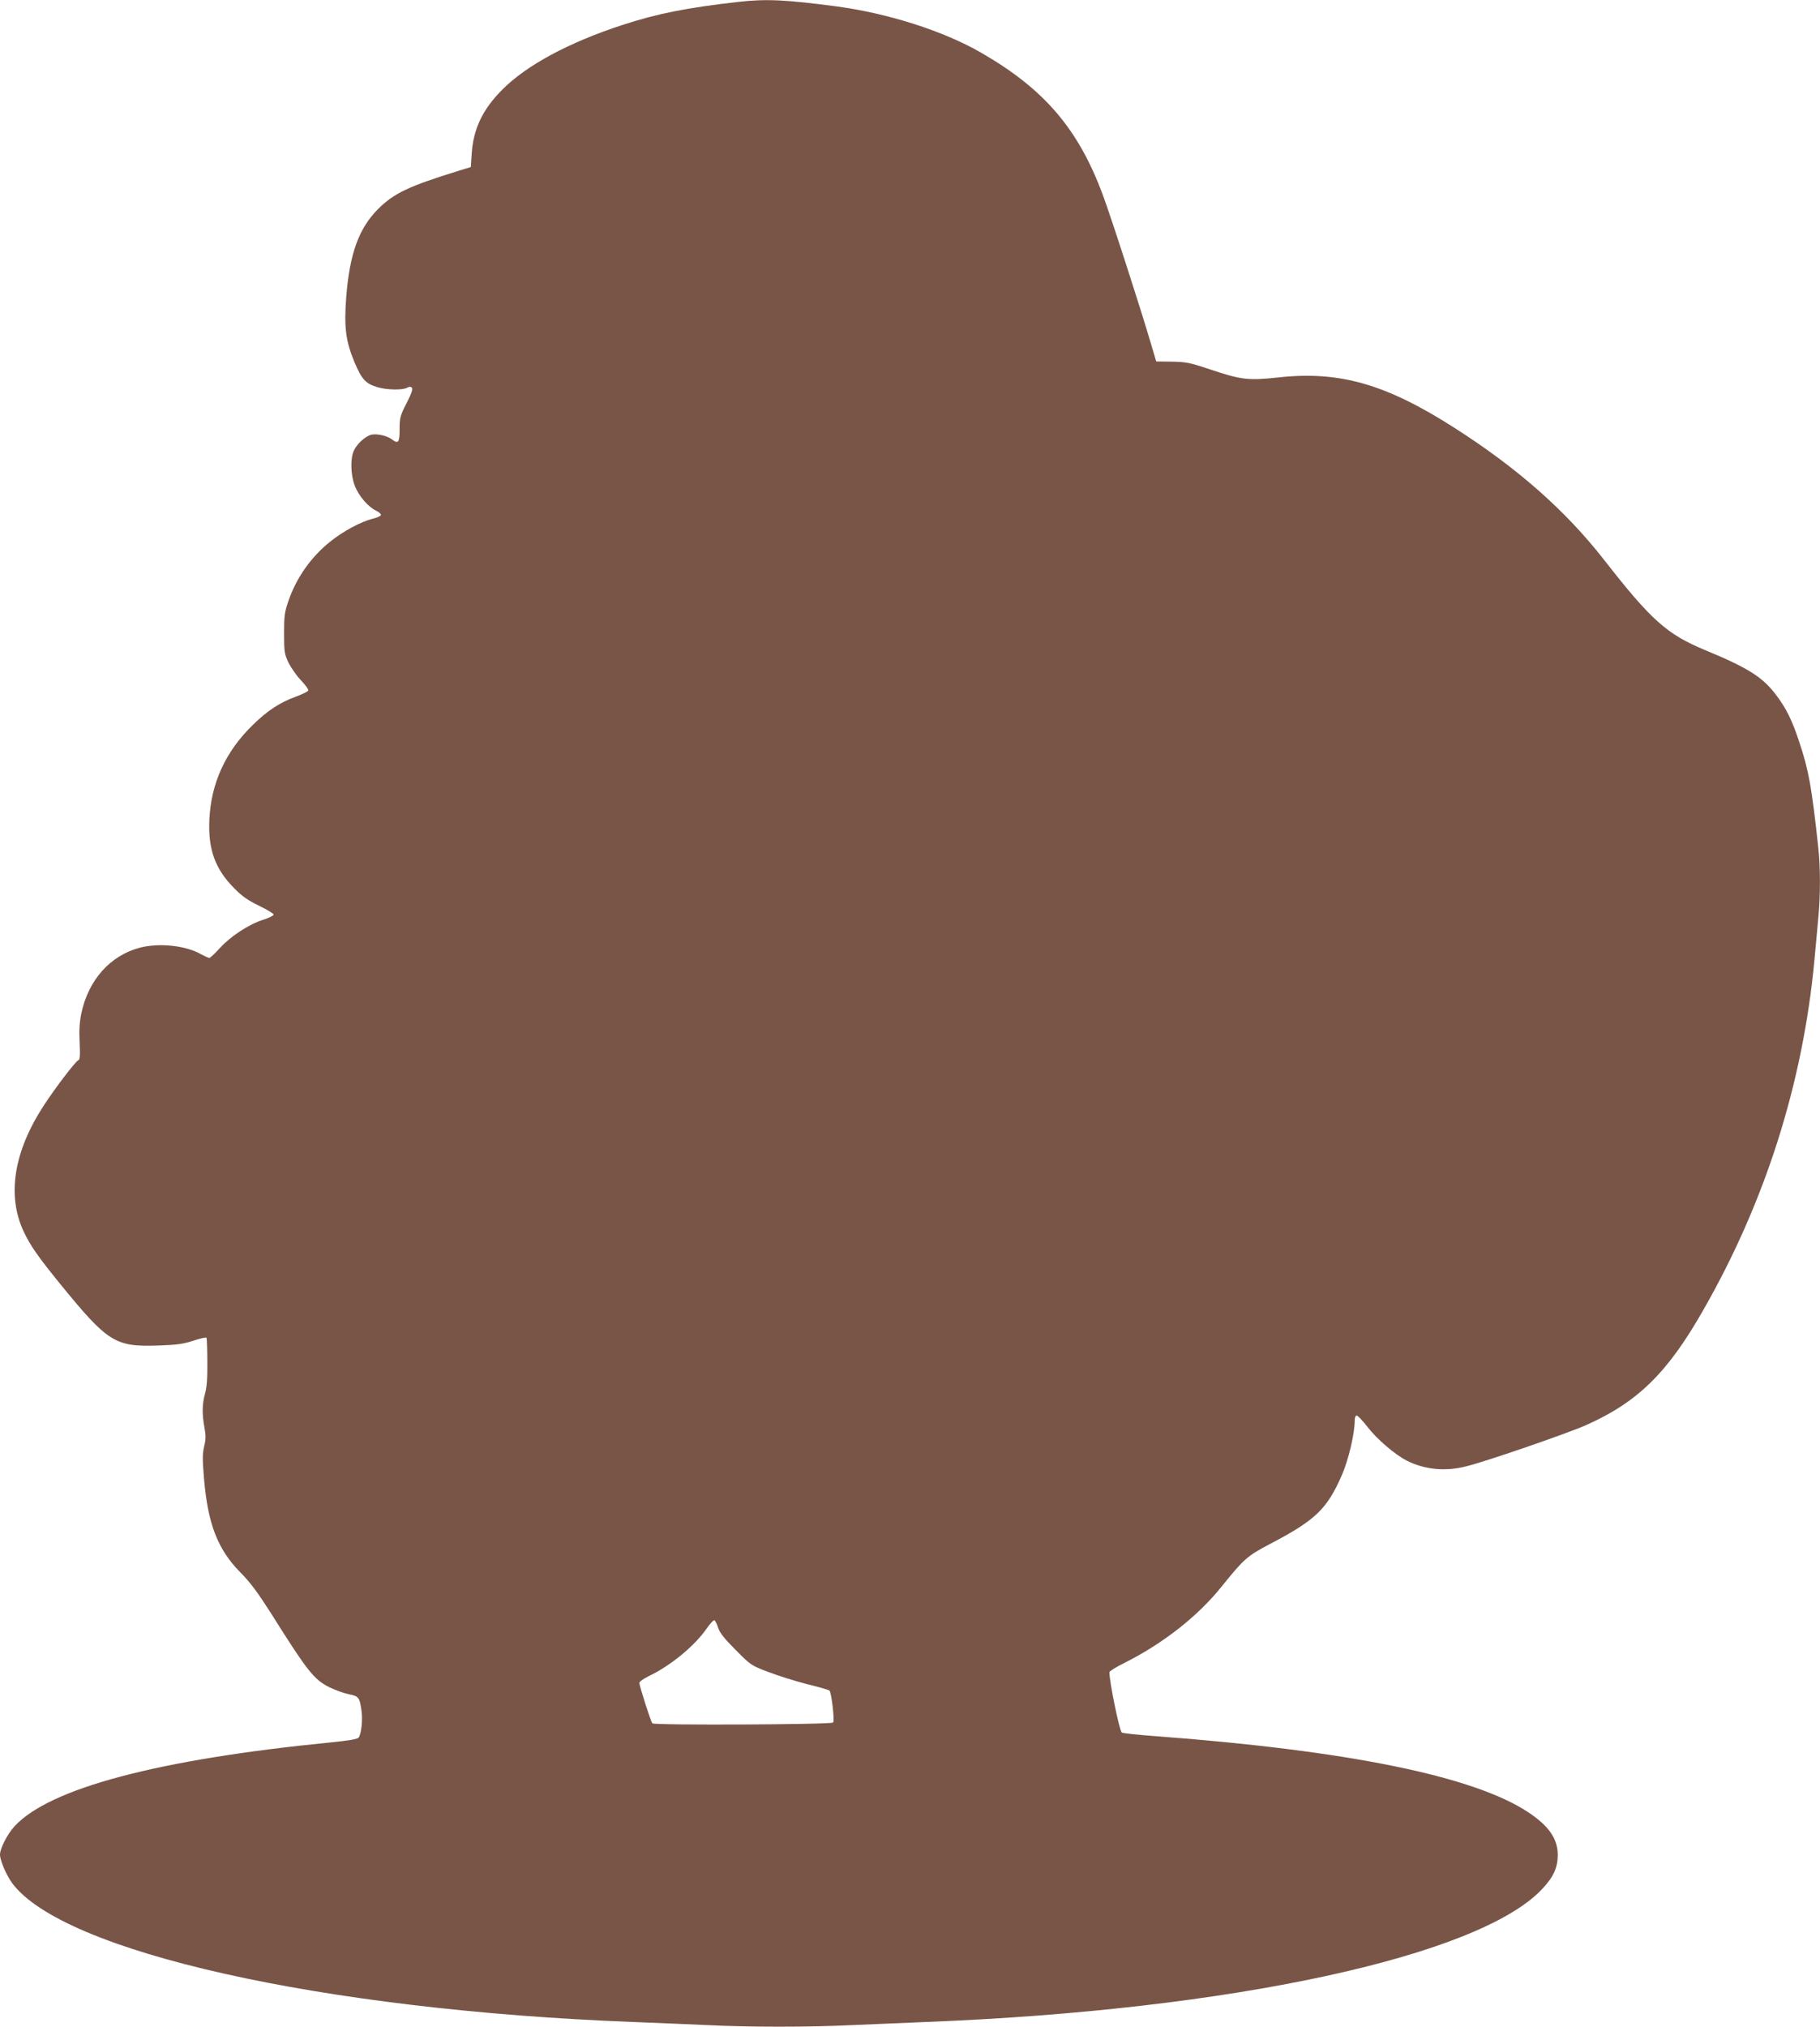
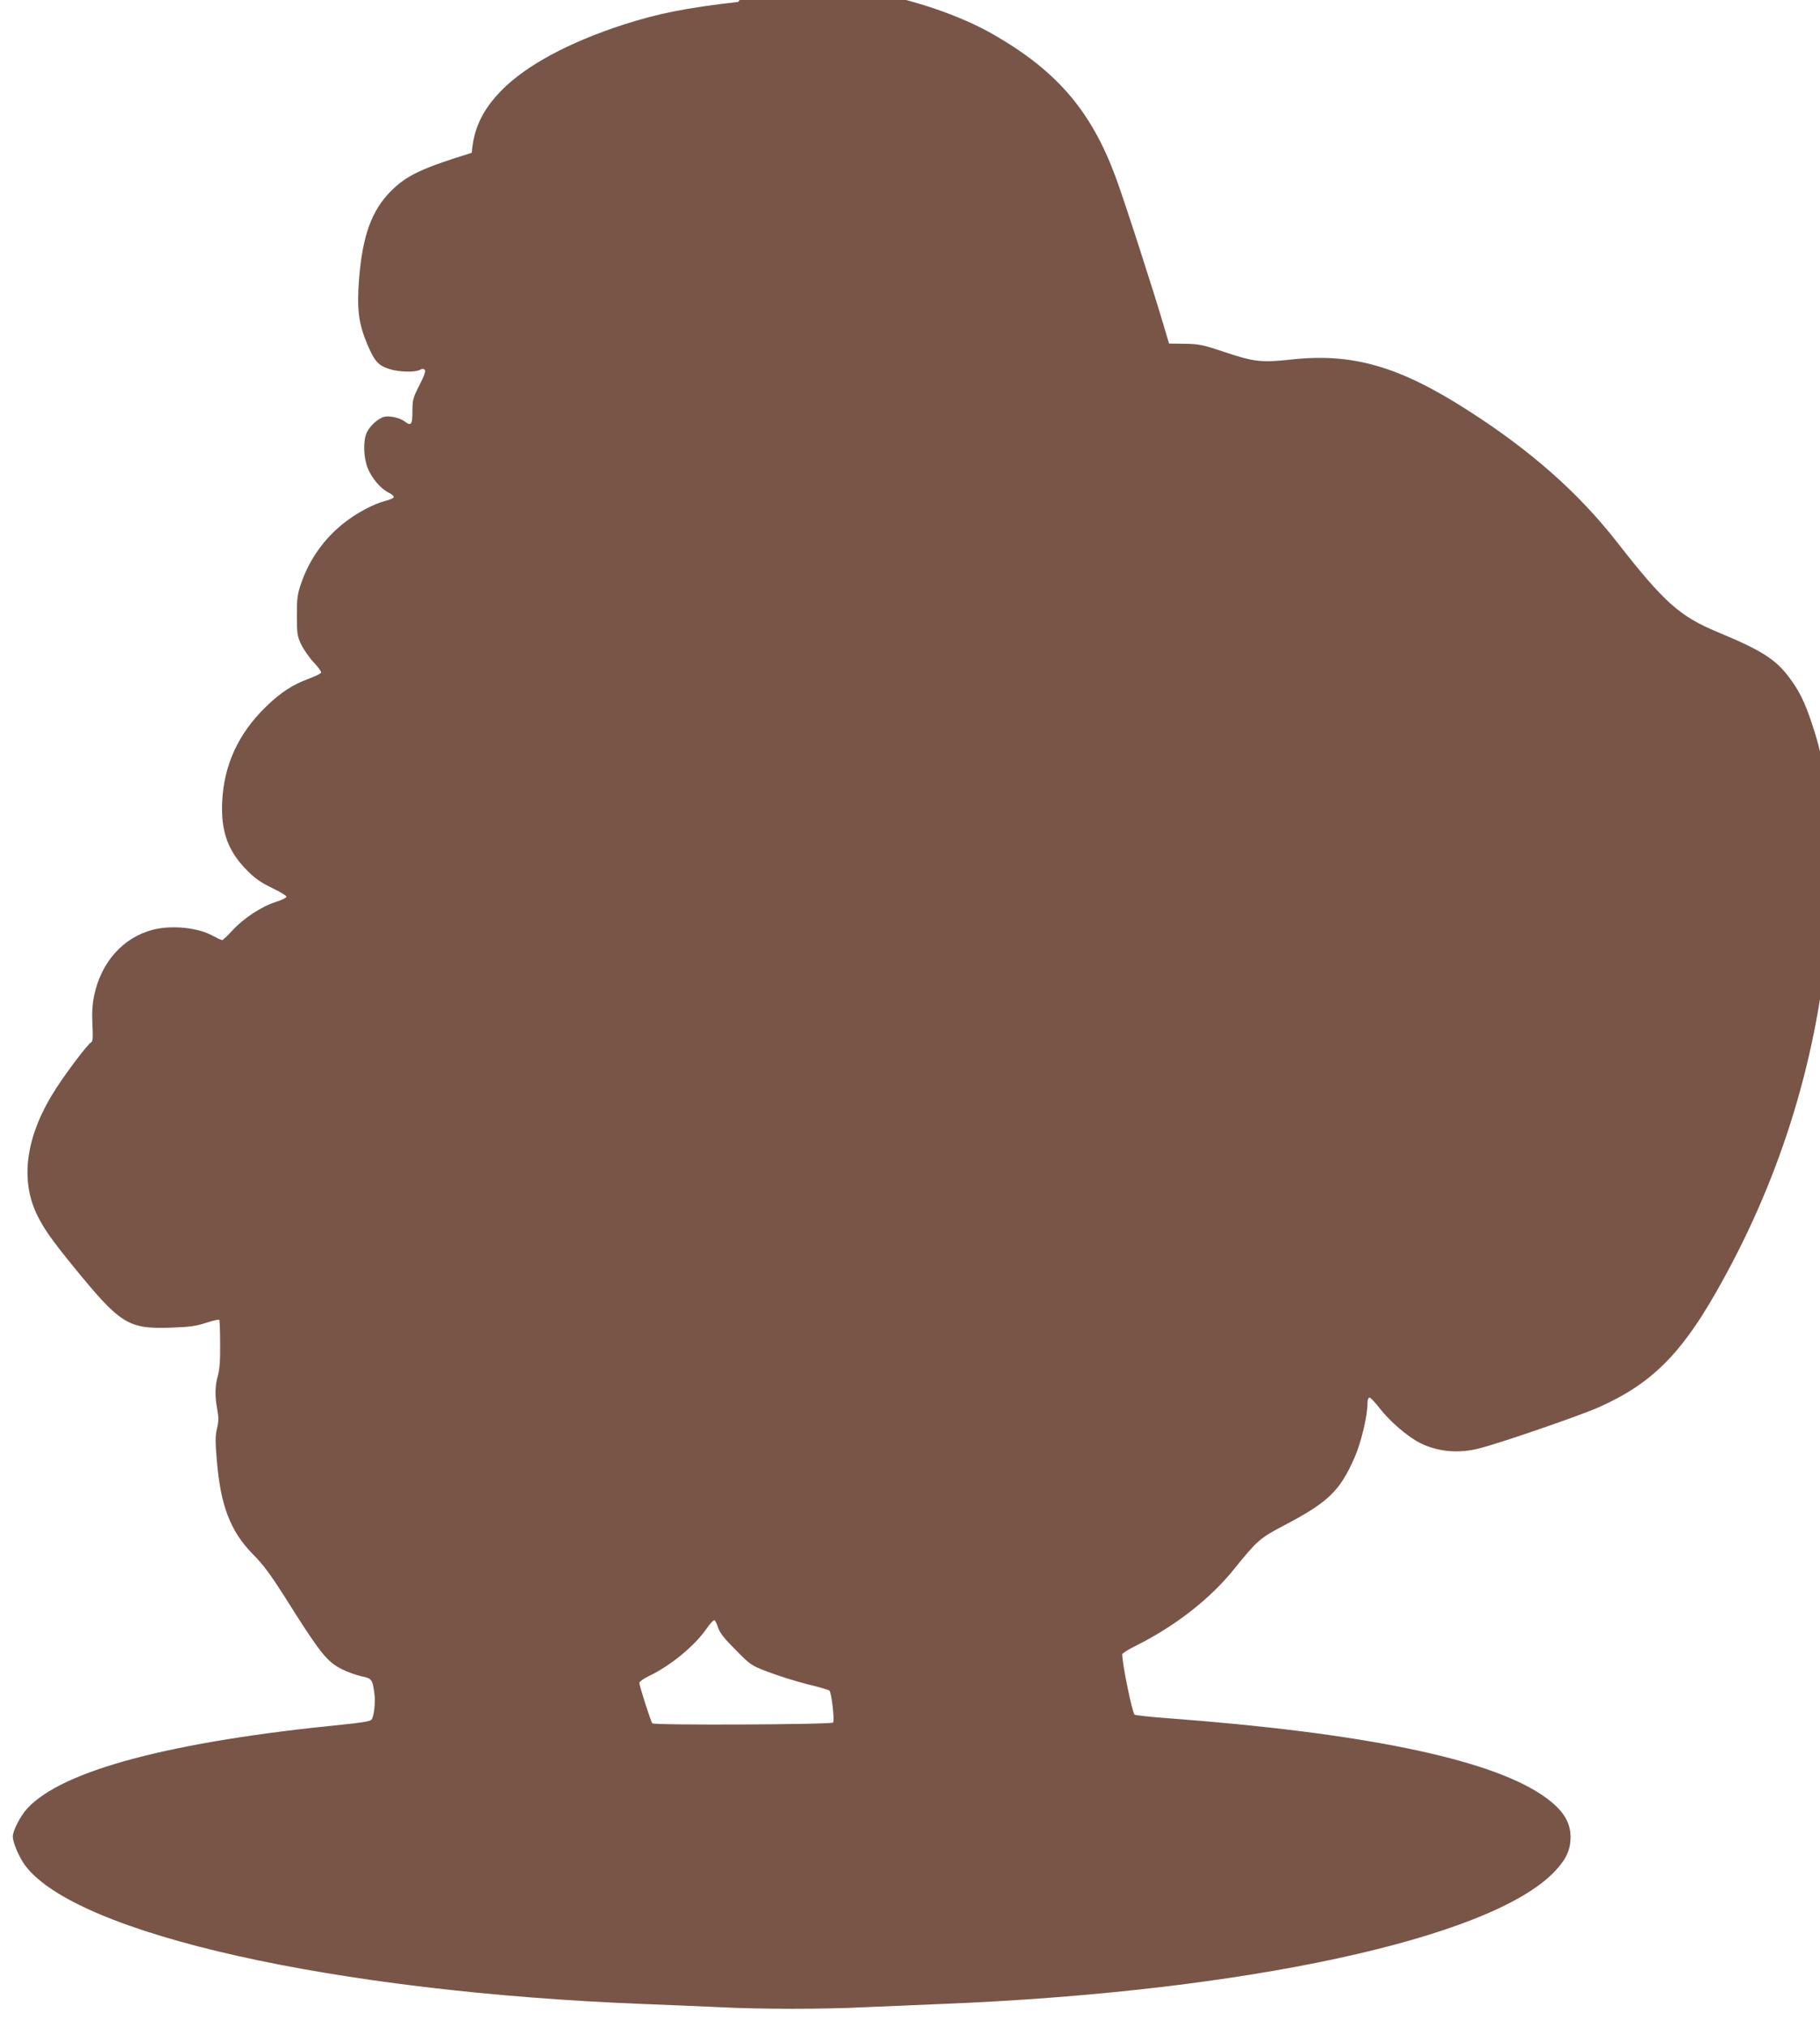
<svg xmlns="http://www.w3.org/2000/svg" version="1.0" width="1150pt" height="1280pt" viewBox="0 0 1150 1280" preserveAspectRatio="xMidYMid meet">
  <g transform="translate(0,1280) scale(0.1,-0.1)" fill="#795548" stroke="none">
-     <path d="M4665 12788 c-326 -37 -512 -74 -730 -145 -341 -111 -611 -256 -765 -413 -119 -120 -178 -242 -189 -395 l-6 -90 -75 -23 c-317 -98 -411 -142 -512 -243 -120 -121 -178 -279 -200 -551 -15 -193 -4 -282 52 -416 46 -108 70 -135 144 -157 58 -18 159 -20 188 -4 14 8 23 8 31 0 7 -7 -3 -37 -34 -97 -41 -81 -44 -92 -44 -165 0 -85 -8 -95 -50 -63 -29 22 -92 36 -127 29 -39 -9 -95 -60 -113 -103 -22 -51 -19 -151 6 -218 25 -65 83 -134 135 -159 19 -9 33 -22 31 -28 -2 -6 -25 -17 -52 -23 -77 -20 -189 -80 -270 -146 -120 -96 -212 -227 -262 -372 -25 -72 -28 -95 -28 -206 0 -115 2 -130 27 -183 15 -31 50 -82 78 -112 29 -30 50 -59 48 -66 -2 -6 -38 -24 -79 -39 -101 -37 -178 -87 -271 -178 -172 -167 -264 -366 -275 -597 -9 -189 36 -314 158 -436 50 -51 87 -76 157 -110 50 -24 91 -49 91 -55 1 -6 -30 -22 -69 -34 -90 -29 -204 -104 -273 -180 -30 -33 -59 -60 -64 -60 -6 0 -30 11 -54 24 -97 55 -263 72 -384 41 -188 -49 -326 -203 -371 -415 -11 -53 -15 -106 -11 -183 4 -83 2 -110 -8 -113 -18 -7 -149 -179 -219 -287 -189 -290 -233 -566 -127 -794 43 -90 89 -157 228 -328 304 -373 349 -402 622 -393 120 4 160 10 224 31 42 14 79 22 82 18 2 -4 5 -72 5 -152 1 -103 -3 -160 -14 -199 -19 -66 -20 -131 -4 -216 9 -51 9 -75 -2 -119 -11 -47 -11 -82 -1 -202 24 -287 86 -447 228 -592 65 -65 111 -128 196 -261 230 -366 270 -416 366 -465 36 -18 92 -38 124 -45 64 -13 69 -19 81 -103 9 -56 -1 -150 -18 -171 -8 -10 -61 -19 -181 -31 -1085 -107 -1772 -289 -1993 -529 -45 -49 -92 -140 -92 -179 0 -36 39 -128 76 -179 320 -435 1955 -802 3919 -878 154 -6 369 -15 477 -20 253 -13 649 -13 909 0 112 5 326 14 474 20 1918 75 3486 413 3888 838 73 77 100 137 100 217 0 101 -56 183 -186 269 -343 228 -1138 390 -2356 481 -113 8 -209 19 -213 23 -16 16 -78 321 -78 381 0 6 41 32 92 57 247 124 467 296 618 485 142 176 161 192 307 269 285 149 358 219 452 434 41 94 81 261 81 344 0 19 5 32 13 32 6 0 37 -32 67 -71 60 -78 174 -176 251 -215 112 -56 244 -69 377 -34 132 33 638 208 753 259 326 145 514 329 738 721 395 688 633 1438 706 2218 8 92 20 214 25 272 13 136 13 316 -1 438 -41 380 -60 486 -119 663 -46 140 -82 213 -146 298 -86 115 -177 172 -452 286 -240 100 -338 187 -637 570 -244 312 -547 579 -945 833 -433 277 -727 361 -1115 318 -186 -20 -232 -15 -426 50 -131 44 -153 48 -244 50 l-99 1 -34 114 c-62 212 -253 803 -304 939 -155 417 -370 668 -770 898 -236 136 -584 247 -908 291 -326 43 -447 49 -625 29z m-127 -10269 c11 -33 40 -69 111 -140 94 -95 98 -98 204 -138 60 -23 170 -58 245 -77 75 -18 139 -37 143 -41 13 -13 34 -192 23 -202 -12 -13 -1132 -18 -1142 -5 -10 11 -82 236 -82 256 0 7 26 26 59 42 137 65 291 191 367 302 21 30 42 53 48 51 5 -2 16 -23 24 -48z" />
+     <path d="M4665 12788 c-326 -37 -512 -74 -730 -145 -341 -111 -611 -256 -765 -413 -119 -120 -178 -242 -189 -395 c-317 -98 -411 -142 -512 -243 -120 -121 -178 -279 -200 -551 -15 -193 -4 -282 52 -416 46 -108 70 -135 144 -157 58 -18 159 -20 188 -4 14 8 23 8 31 0 7 -7 -3 -37 -34 -97 -41 -81 -44 -92 -44 -165 0 -85 -8 -95 -50 -63 -29 22 -92 36 -127 29 -39 -9 -95 -60 -113 -103 -22 -51 -19 -151 6 -218 25 -65 83 -134 135 -159 19 -9 33 -22 31 -28 -2 -6 -25 -17 -52 -23 -77 -20 -189 -80 -270 -146 -120 -96 -212 -227 -262 -372 -25 -72 -28 -95 -28 -206 0 -115 2 -130 27 -183 15 -31 50 -82 78 -112 29 -30 50 -59 48 -66 -2 -6 -38 -24 -79 -39 -101 -37 -178 -87 -271 -178 -172 -167 -264 -366 -275 -597 -9 -189 36 -314 158 -436 50 -51 87 -76 157 -110 50 -24 91 -49 91 -55 1 -6 -30 -22 -69 -34 -90 -29 -204 -104 -273 -180 -30 -33 -59 -60 -64 -60 -6 0 -30 11 -54 24 -97 55 -263 72 -384 41 -188 -49 -326 -203 -371 -415 -11 -53 -15 -106 -11 -183 4 -83 2 -110 -8 -113 -18 -7 -149 -179 -219 -287 -189 -290 -233 -566 -127 -794 43 -90 89 -157 228 -328 304 -373 349 -402 622 -393 120 4 160 10 224 31 42 14 79 22 82 18 2 -4 5 -72 5 -152 1 -103 -3 -160 -14 -199 -19 -66 -20 -131 -4 -216 9 -51 9 -75 -2 -119 -11 -47 -11 -82 -1 -202 24 -287 86 -447 228 -592 65 -65 111 -128 196 -261 230 -366 270 -416 366 -465 36 -18 92 -38 124 -45 64 -13 69 -19 81 -103 9 -56 -1 -150 -18 -171 -8 -10 -61 -19 -181 -31 -1085 -107 -1772 -289 -1993 -529 -45 -49 -92 -140 -92 -179 0 -36 39 -128 76 -179 320 -435 1955 -802 3919 -878 154 -6 369 -15 477 -20 253 -13 649 -13 909 0 112 5 326 14 474 20 1918 75 3486 413 3888 838 73 77 100 137 100 217 0 101 -56 183 -186 269 -343 228 -1138 390 -2356 481 -113 8 -209 19 -213 23 -16 16 -78 321 -78 381 0 6 41 32 92 57 247 124 467 296 618 485 142 176 161 192 307 269 285 149 358 219 452 434 41 94 81 261 81 344 0 19 5 32 13 32 6 0 37 -32 67 -71 60 -78 174 -176 251 -215 112 -56 244 -69 377 -34 132 33 638 208 753 259 326 145 514 329 738 721 395 688 633 1438 706 2218 8 92 20 214 25 272 13 136 13 316 -1 438 -41 380 -60 486 -119 663 -46 140 -82 213 -146 298 -86 115 -177 172 -452 286 -240 100 -338 187 -637 570 -244 312 -547 579 -945 833 -433 277 -727 361 -1115 318 -186 -20 -232 -15 -426 50 -131 44 -153 48 -244 50 l-99 1 -34 114 c-62 212 -253 803 -304 939 -155 417 -370 668 -770 898 -236 136 -584 247 -908 291 -326 43 -447 49 -625 29z m-127 -10269 c11 -33 40 -69 111 -140 94 -95 98 -98 204 -138 60 -23 170 -58 245 -77 75 -18 139 -37 143 -41 13 -13 34 -192 23 -202 -12 -13 -1132 -18 -1142 -5 -10 11 -82 236 -82 256 0 7 26 26 59 42 137 65 291 191 367 302 21 30 42 53 48 51 5 -2 16 -23 24 -48z" />
  </g>
</svg>